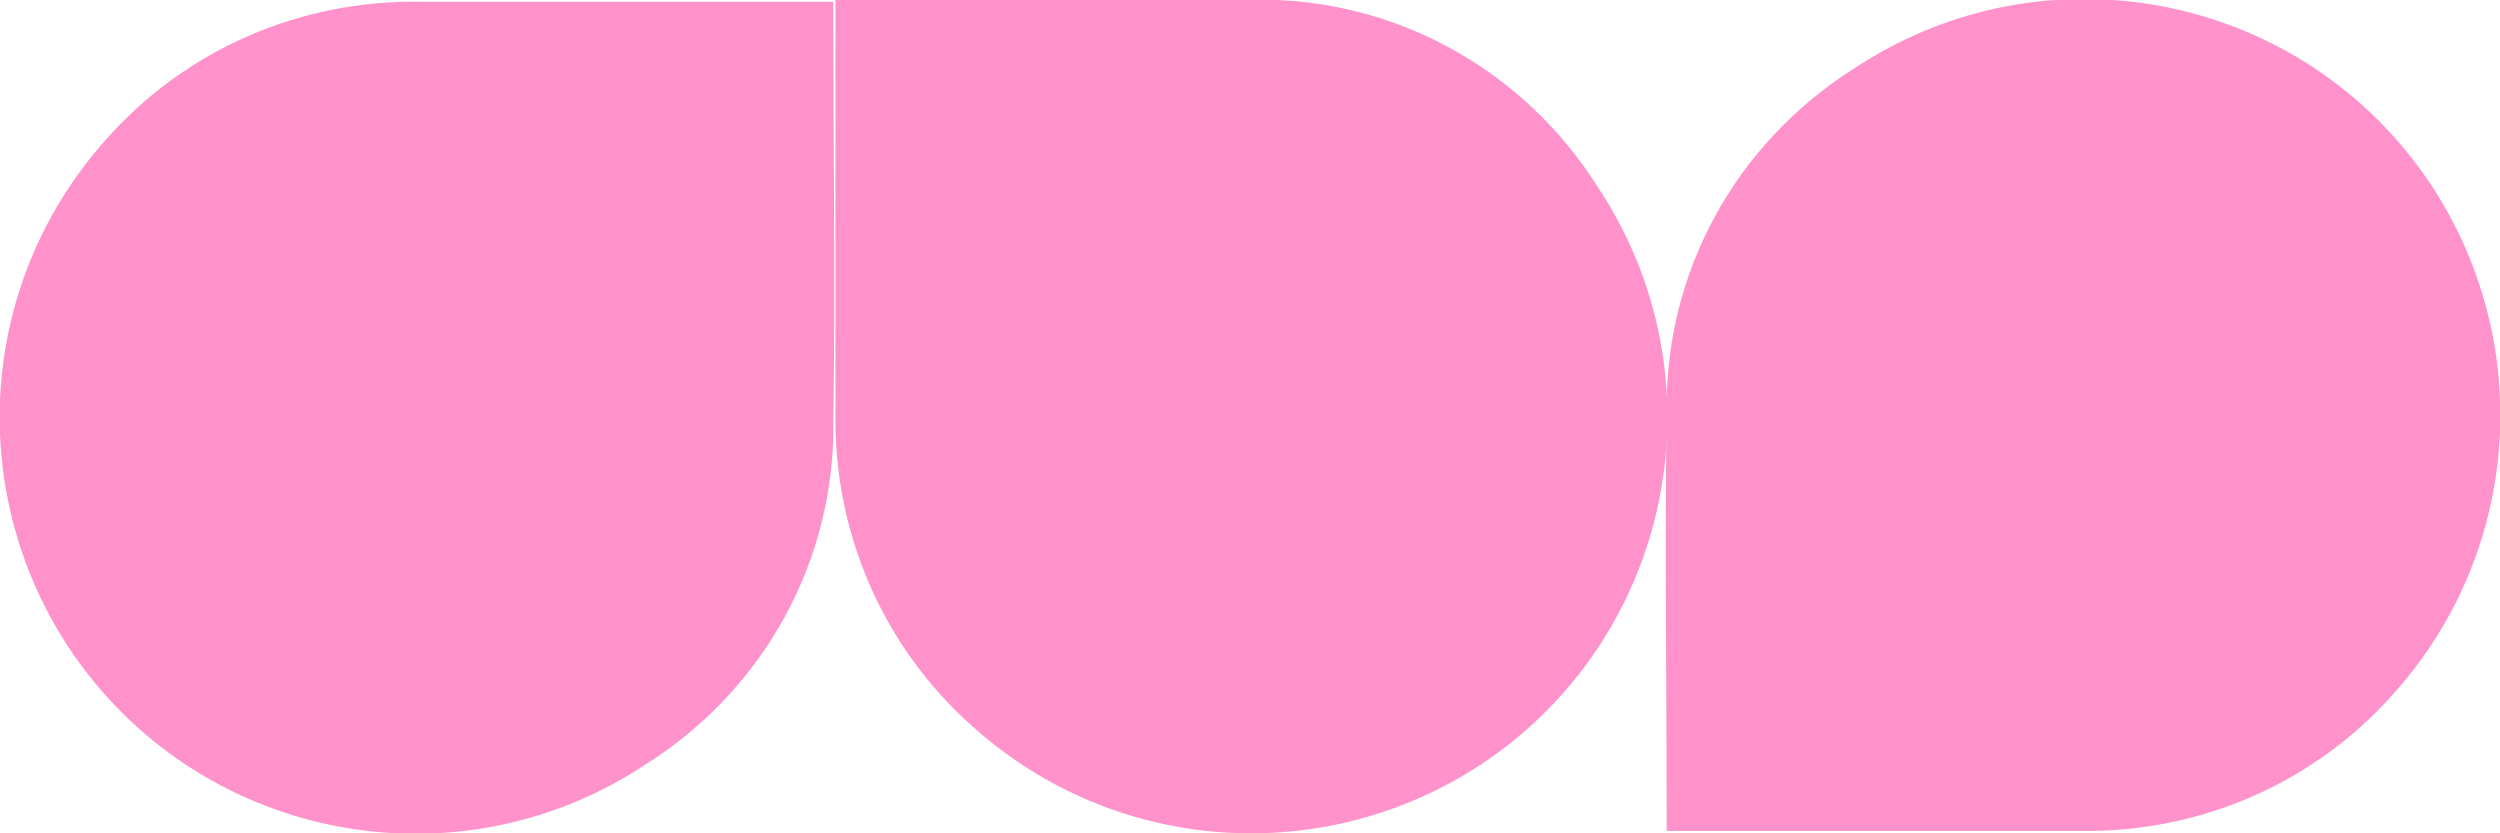
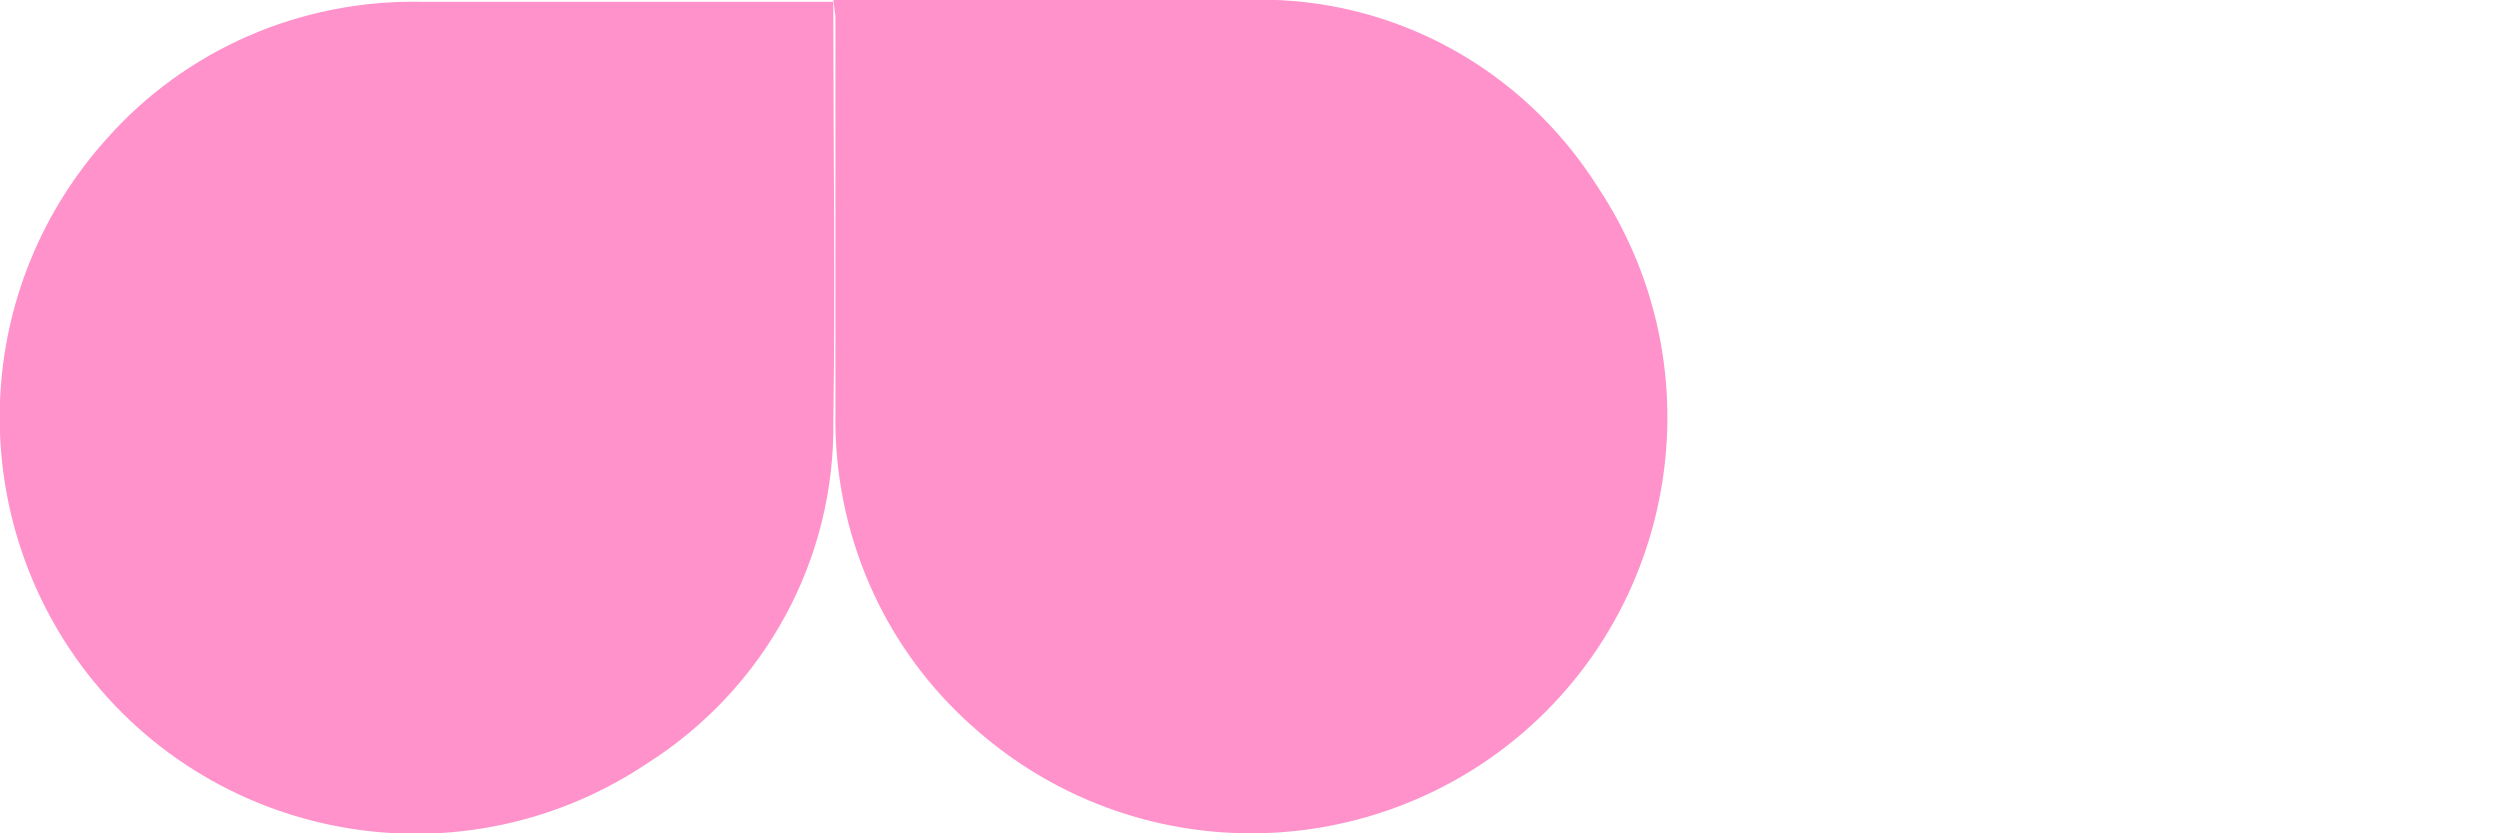
<svg xmlns="http://www.w3.org/2000/svg" version="1.1" id="Layer_1" x="0px" y="0px" viewBox="0 0 120 40" style="enable-background:new 0 0 120 40;" xml:space="preserve">
  <style type="text/css">
	.st0{fill:#FF92CB;}
</style>
  <g id="shapes321" transform="translate(-1141 -966.415)">
    <path id="shape" class="st0" d="M1181,966.4v0.8c0,6.5,0.1,12.9,0,19.4c0.1,6.7-3.3,12.9-9,16.5c-9.2,6.1-21.6,3.6-27.7-5.6   c-5-7.6-4.3-17.6,1.8-24.4c3.8-4.3,9.3-6.7,15.1-6.6c6.3,0,12.6,0,19,0H1181z" />
-     <path id="shape-2" class="st0" d="M1181,966.4h0.8c6.5,0,12.9-0.1,19.4,0c6.7-0.1,12.9,3.3,16.5,9c6.1,9.2,3.6,21.6-5.6,27.7   c-7.6,5-17.6,4.3-24.4-1.8c-4.3-3.8-6.7-9.3-6.6-15.1c0-6.3,0-12.6,0-19V966.4z" />
-     <path id="shape-3" class="st0" d="M1221,1006.4v-0.8c0-6.5-0.1-12.9,0-19.4c-0.1-6.7,3.3-12.9,9-16.5c9.2-6.1,21.6-3.6,27.7,5.6   c5,7.6,4.3,17.6-1.8,24.4c-3.8,4.3-9.3,6.7-15.1,6.6c-6.3,0-12.6,0-19,0H1221z" />
+     <path id="shape-2" class="st0" d="M1181,966.4h0.8c6.5,0,12.9-0.1,19.4,0c6.7-0.1,12.9,3.3,16.5,9c6.1,9.2,3.6,21.6-5.6,27.7   c-7.6,5-17.6,4.3-24.4-1.8c-4.3-3.8-6.7-9.3-6.6-15.1c0-6.3,0-12.6,0-19z" />
  </g>
</svg>